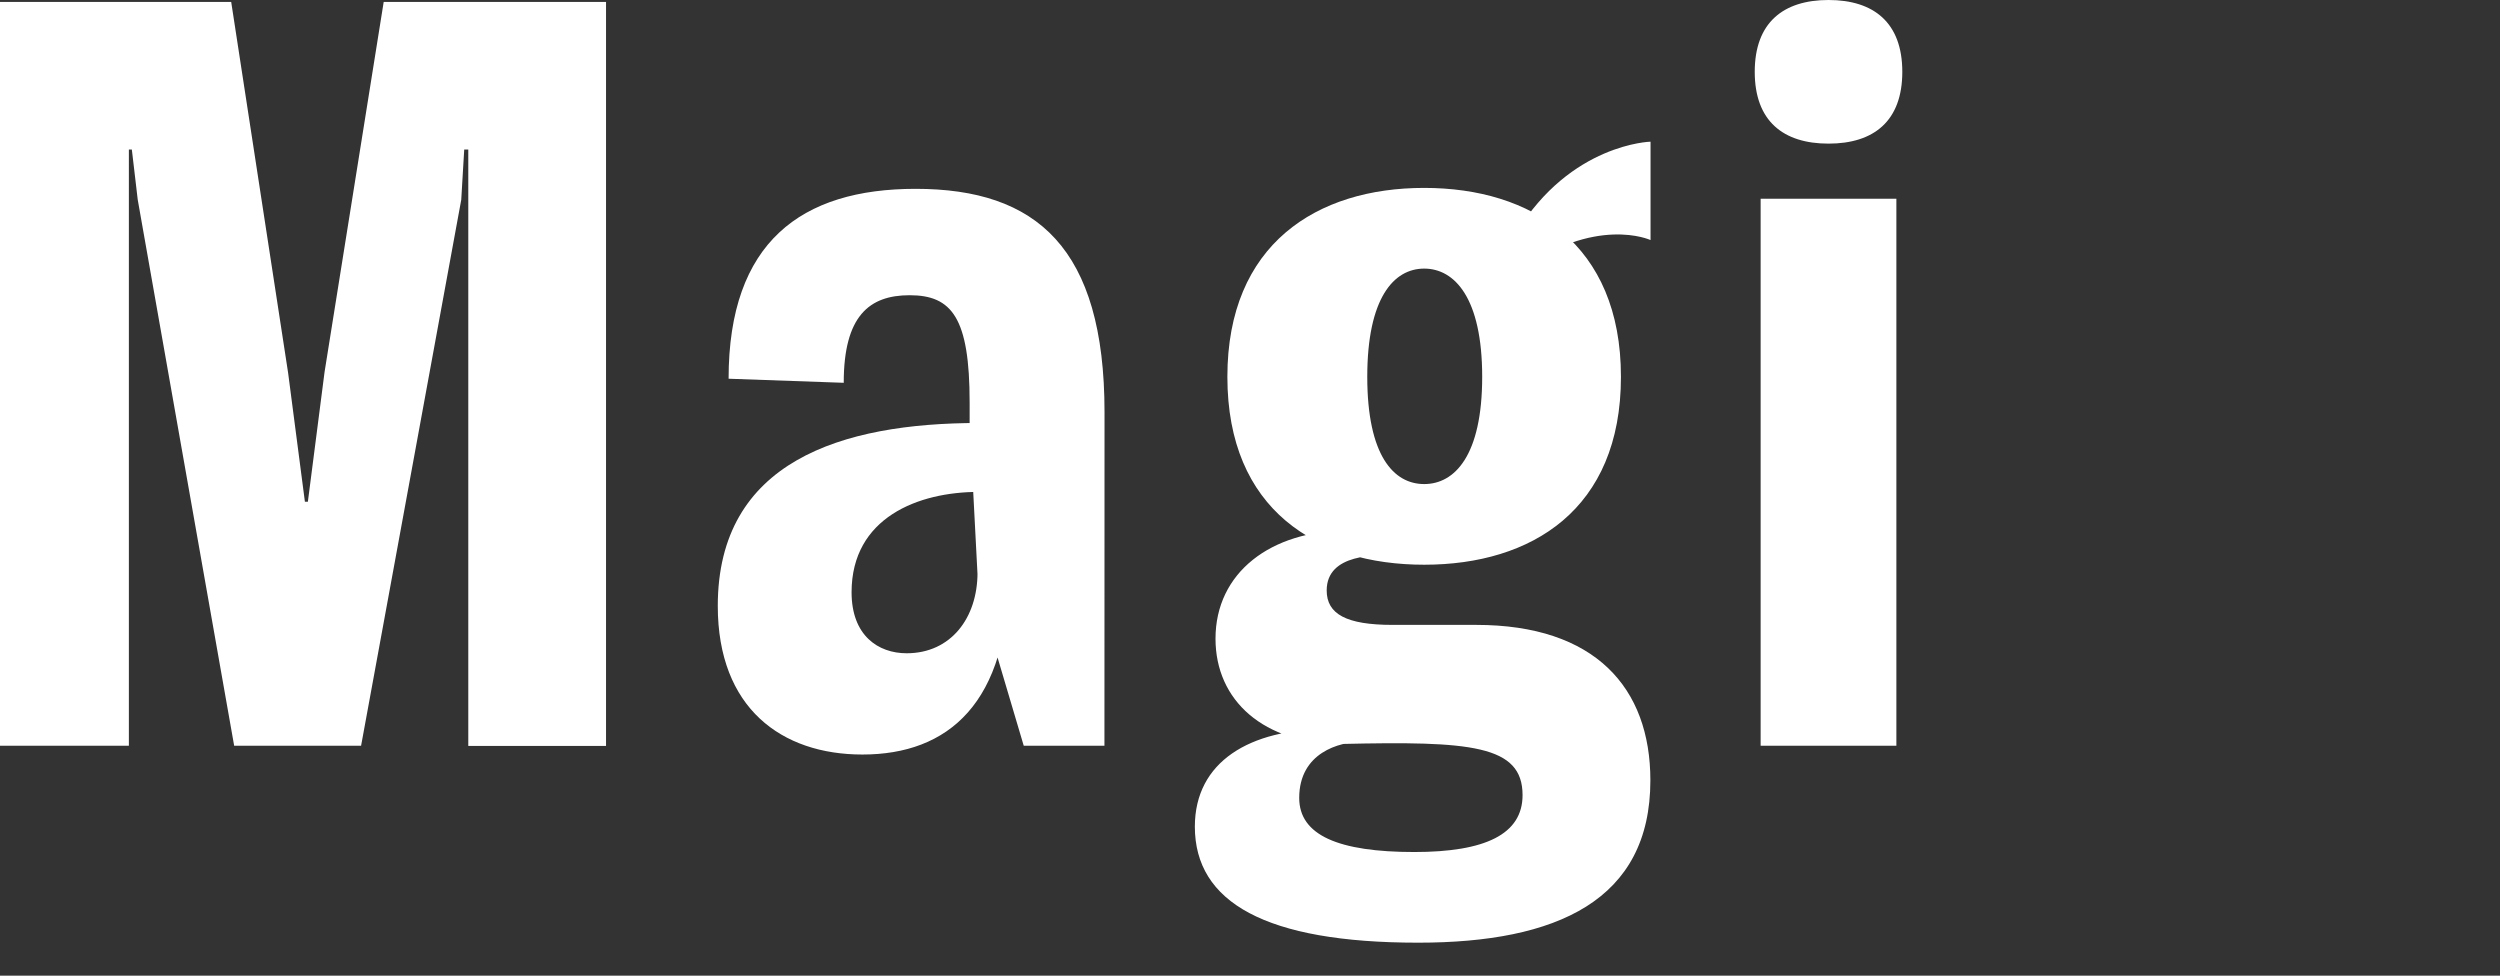
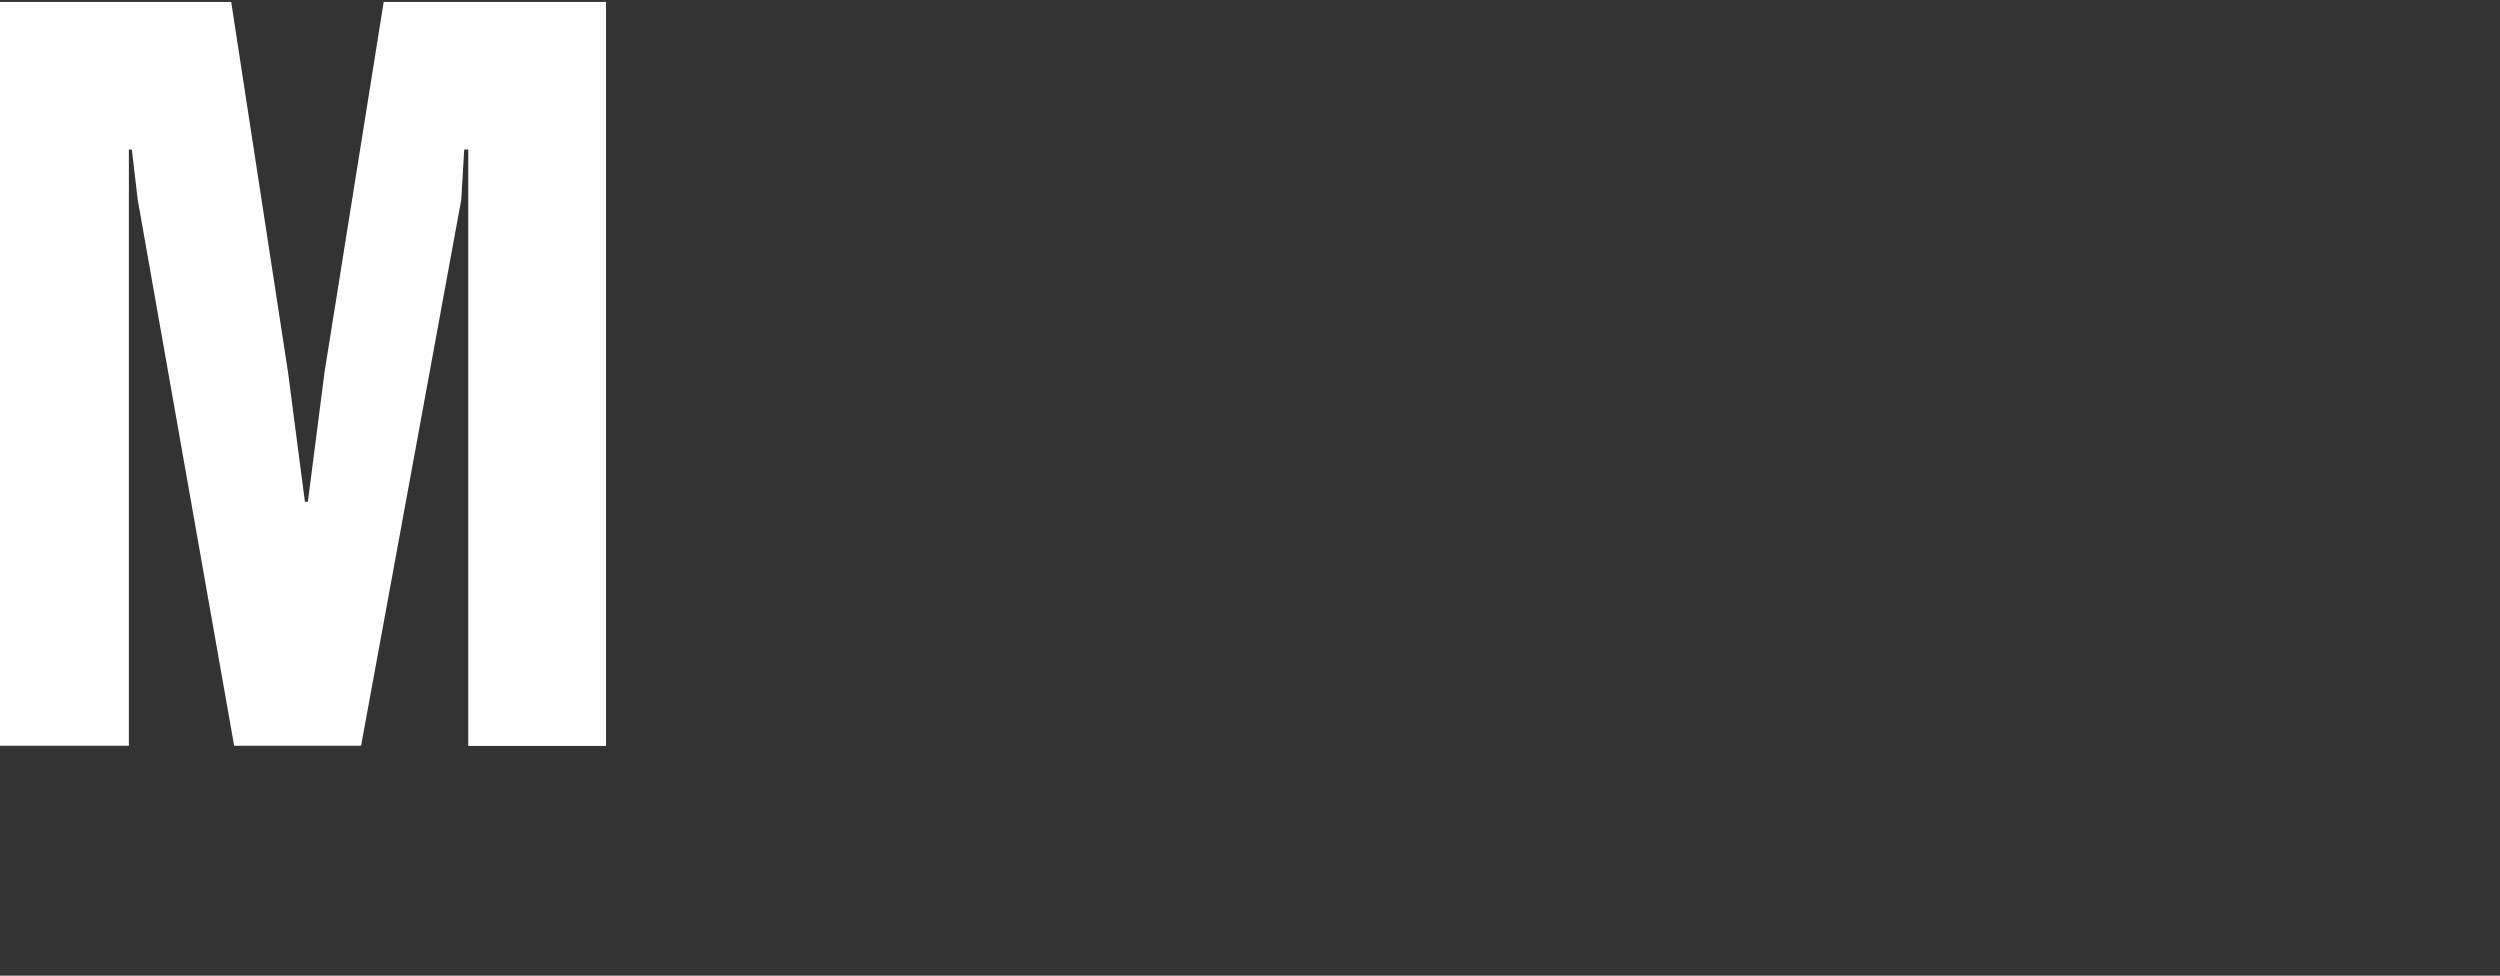
<svg xmlns="http://www.w3.org/2000/svg" viewBox="0 0 614.95 240">
  <rect x="0" y="0" width="614.95" height="240" fill="#333333" stroke="none" />
  <defs>
    <style>.cls-1{fill:#fff;}</style>
  </defs>
  <title>solos</title>
  <g id="Layer_4" data-name="Layer 4">
    <path class="cls-1" d="M57.6,183.44,33.88,49.13,32.43,36.78H31.7V183.44H0V.48H56.87l14,91.24L75,123.42h.73l4.11-31.94L94.38.48h54.69v183H115.19V36.78h-1l-.73,12.35L88.82,183.44Z" />
-     <path class="cls-1" d="M248.19,140.6c0,32.43-15,45-36.06,45-19.84,0-35.57-11.38-35.57-36.55,0-35.57,30.49-45,64.13-45V121c-14.76,0-31.22,6.29-31.22,24.69,0,10.64,6.54,15,13.55,15,10.89,0,17.43-8.71,17.43-19.84Zm23.48,42.84H251.82l-11.13-37.51-1.45-27.83-.73-4.12V99c0-20.81-4.35-26.38-14.76-26.38-9.92,0-16.21,5.08-16.21,21.54l-28.32-1c0-33.64,17.91-46.71,46-46.71,29.77,0,46.47,14.53,46.47,54.94Z" />
-     <path class="cls-1" d="M326.6,179.33c7.5,0,8.23,1.93,8.23,2.9v.24c-5.33,0-15.25,2.66-15.25,13.8,0,9.19,9.68,13.31,28.32,13.31,17.42,0,26.62-4.36,26.62-14,0-12.34-12.83-13.31-44.53-12.58-19.12,0-31-10.65-31-25.9,0-16.21,13.55-26.62,32.67-26.62l11.62,6.05c-4.6,0-16.94-.48-16.94,8.71,0,5.81,4.84,8.47,16.21,8.47h20.57c29.28,0,42.84,15.49,42.84,38.24,0,29.52-23,39.93-57.12,39.93-37.51,0-54.93-9.92-54.93-28.56C293.93,187.31,307.48,179.33,326.6,179.33ZM350.32,46.22c26.37,0,48.4,13.8,48.4,46.47s-22,46.22-48.4,46.22-48.41-13.55-48.41-46.22S323.94,46.22,350.32,46.22Zm0,72.85c7.5,0,14.27-7,14.27-26.38s-6.77-26.62-14.27-26.62-14,7.26-14,26.62S342.81,119.07,350.32,119.07ZM406,34.85v24.2s-13.56-6.29-32.92,8V57.11C386.37,35.33,406,34.85,406,34.85Z" />
-     <path class="cls-1" d="M449.78,0c11.13,0,18.15,5.57,18.15,17.67s-7,17.66-18.15,17.66-18.15-5.56-18.15-17.66S438.64,0,449.78,0Zm16.69,183.44H433.08V48.89h33.39Z" />
  </g>
</svg>